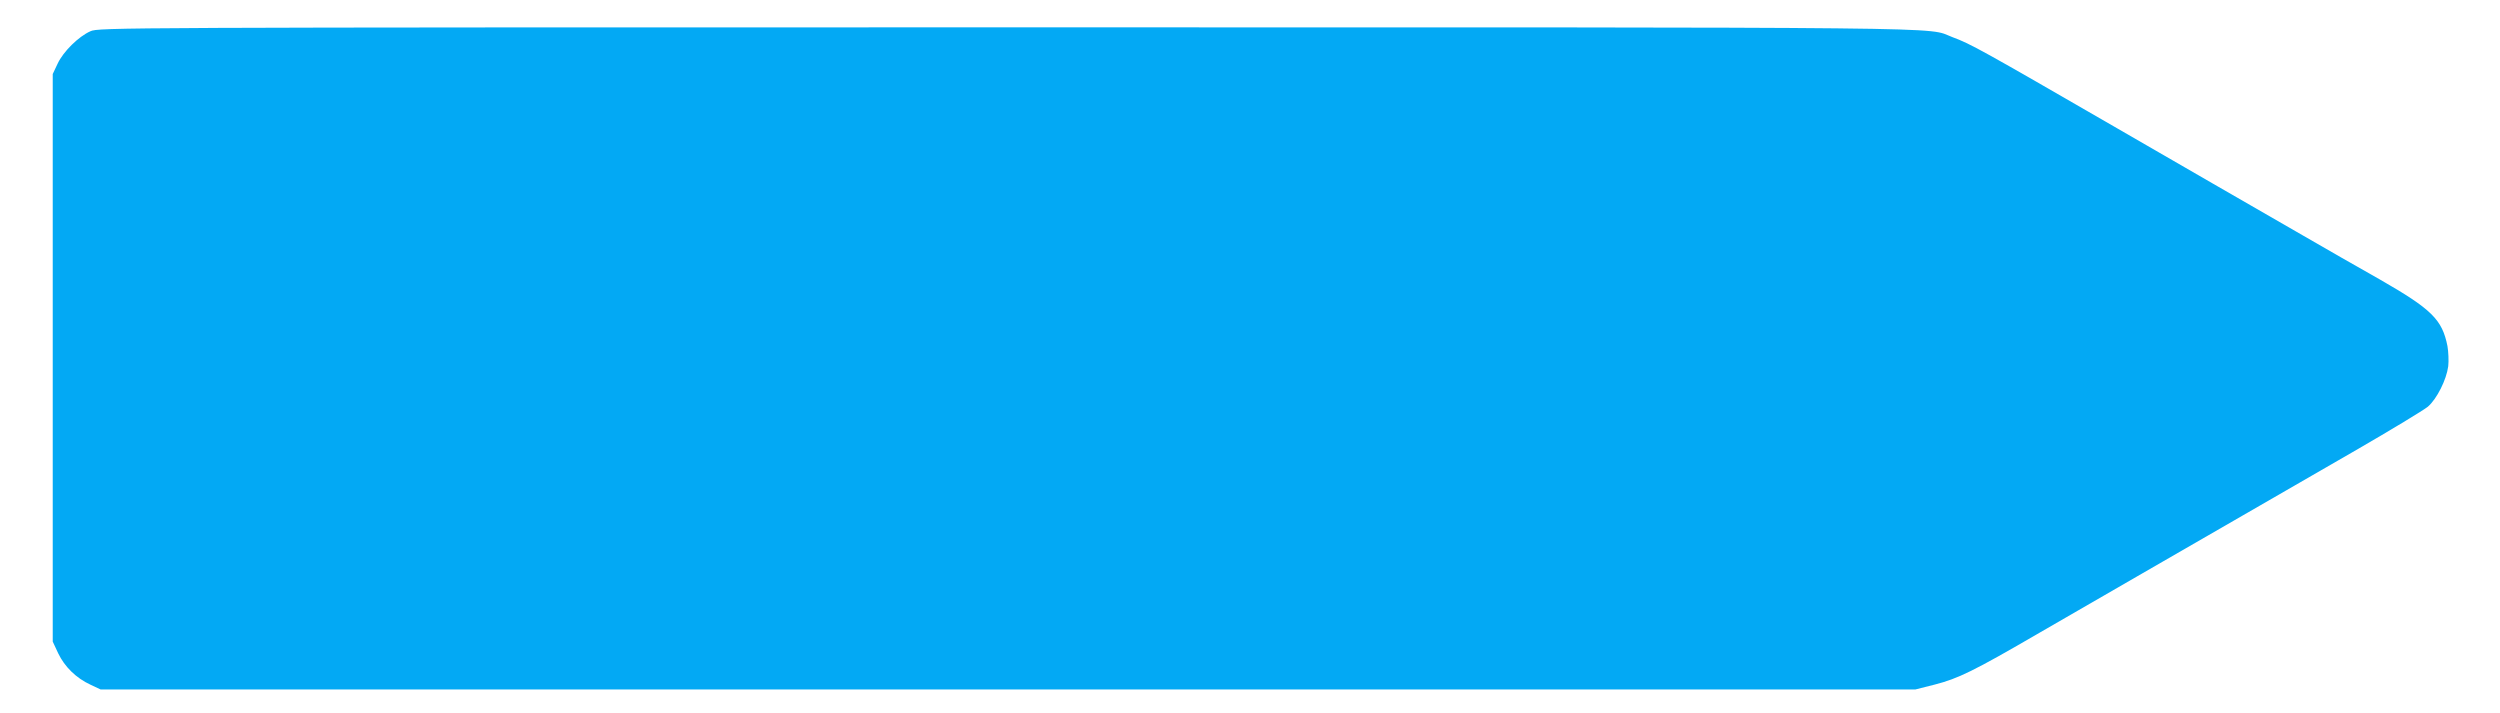
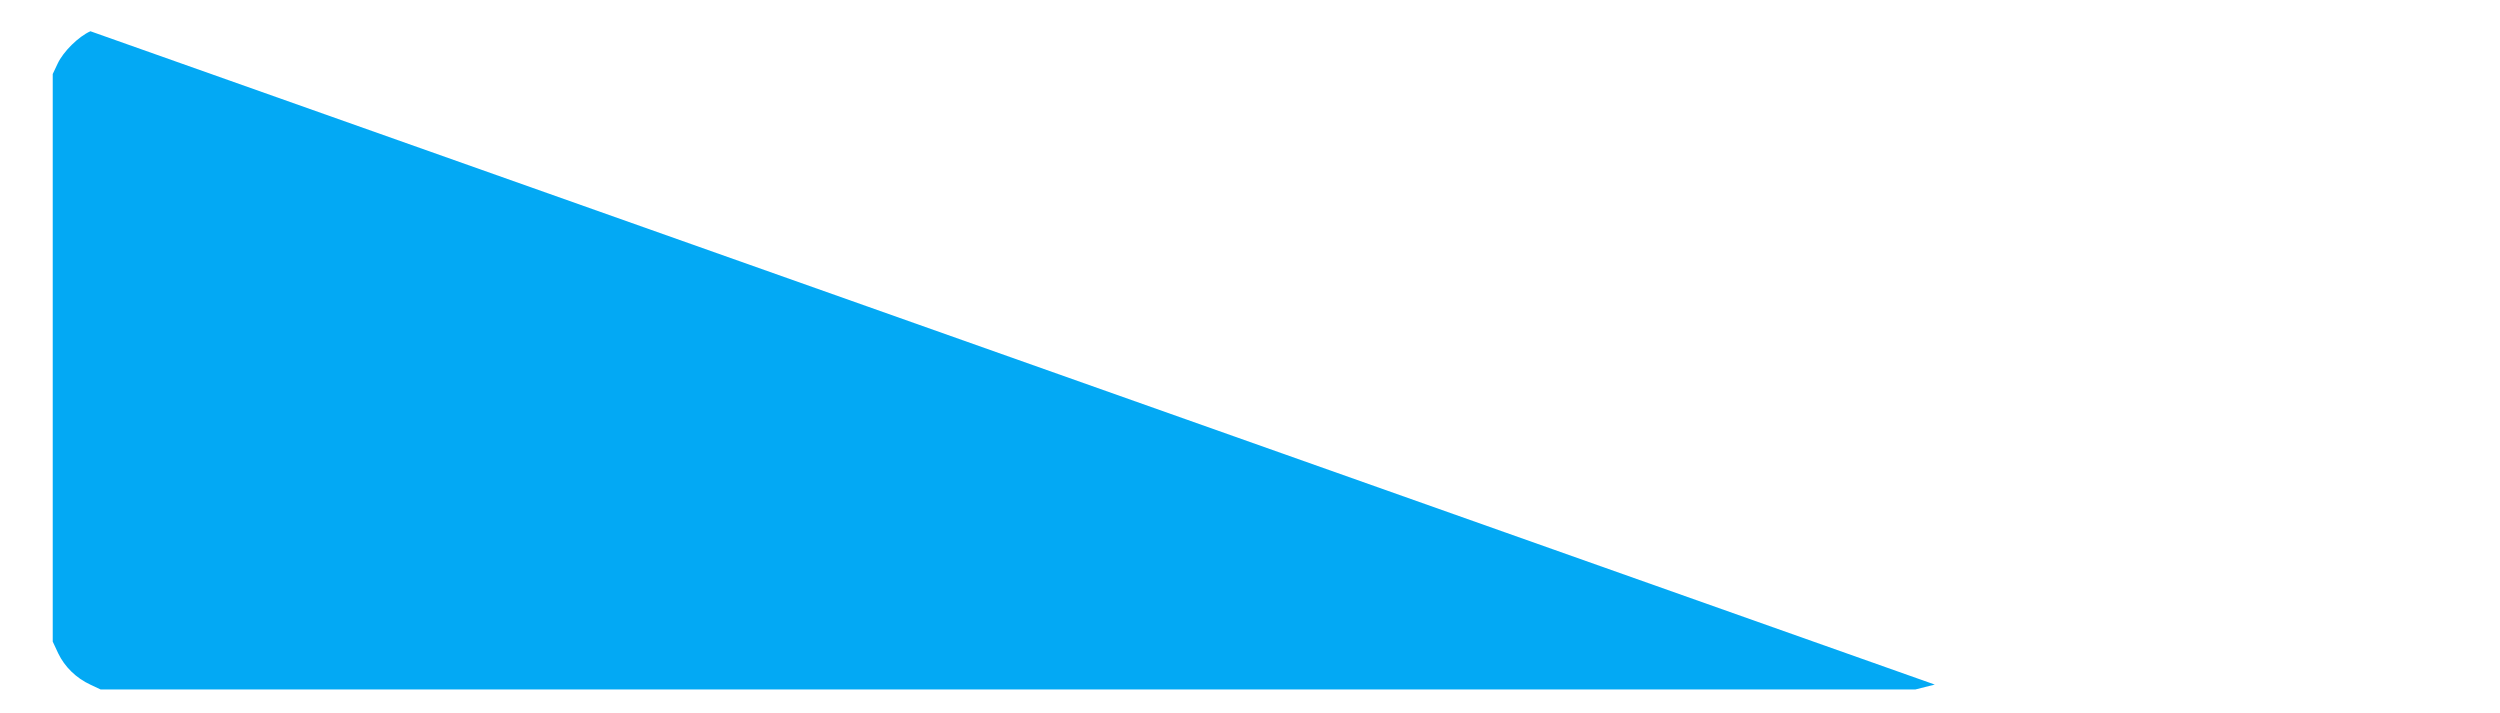
<svg xmlns="http://www.w3.org/2000/svg" version="1.0" width="1280pt" height="365pt" viewBox="0 0 1280 365" preserveAspectRatio="xMidYMid meet">
  <g transform="translate(0,365) scale(0.1,-0.1)" fill="#03a9f4" stroke="none">
-     <path d="M463 3490 c-61 -27 -139 -104 -168 -166 l-25 -53 0 -1453 0 -1453 28 -60 c33 -69 92 -127 166 -161 l51 -24 4646 0 4646 0 99 25 c120 31 197 68 534 264 146 84 384 222 530 306 146 84 378 218 515 297 138 80 398 230 579 334 180 104 345 204 367 222 46 40 95 138 104 207 3 28 1 74 -4 103 -27 136 -81 189 -346 341 -110 62 -288 164 -395 226 -107 62 -314 181 -460 265 -146 84 -366 211 -490 283 -696 402 -749 432 -844 467 -140 53 173 50 -4841 50 -4565 0 -4651 -1 -4692 -20z" />
+     <path d="M463 3490 c-61 -27 -139 -104 -168 -166 l-25 -53 0 -1453 0 -1453 28 -60 c33 -69 92 -127 166 -161 l51 -24 4646 0 4646 0 99 25 z" />
  </g>
</svg>